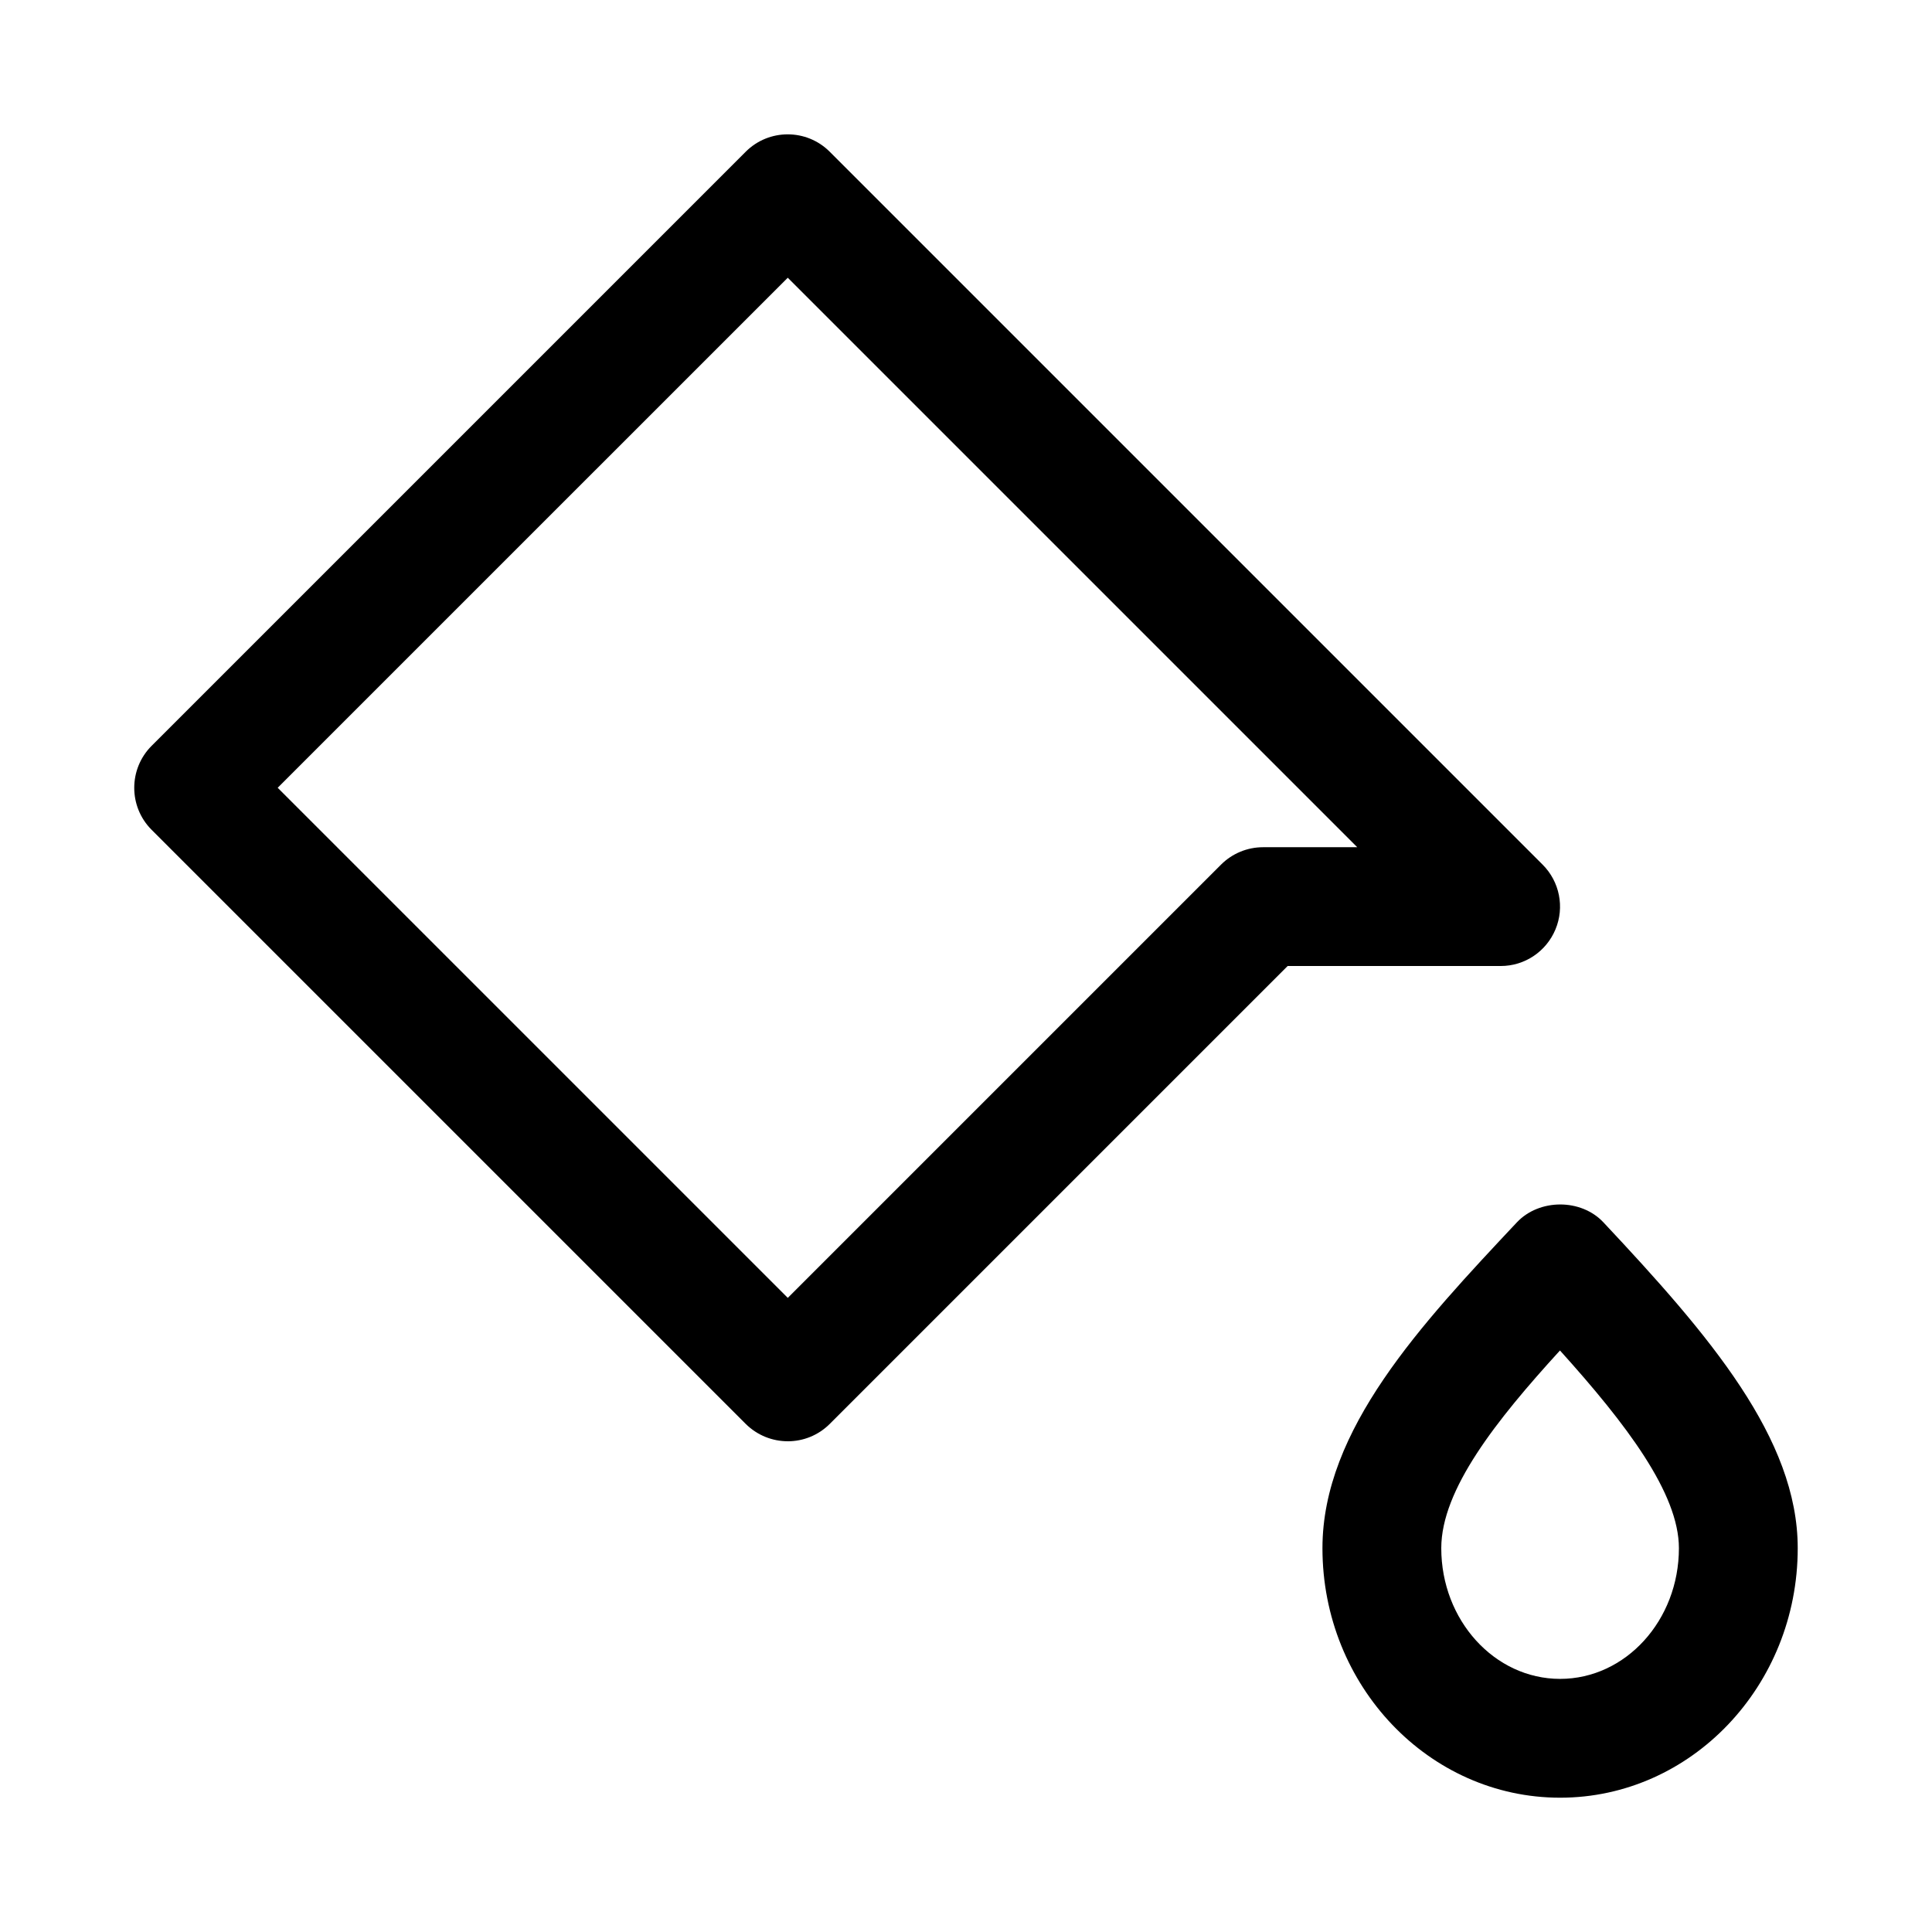
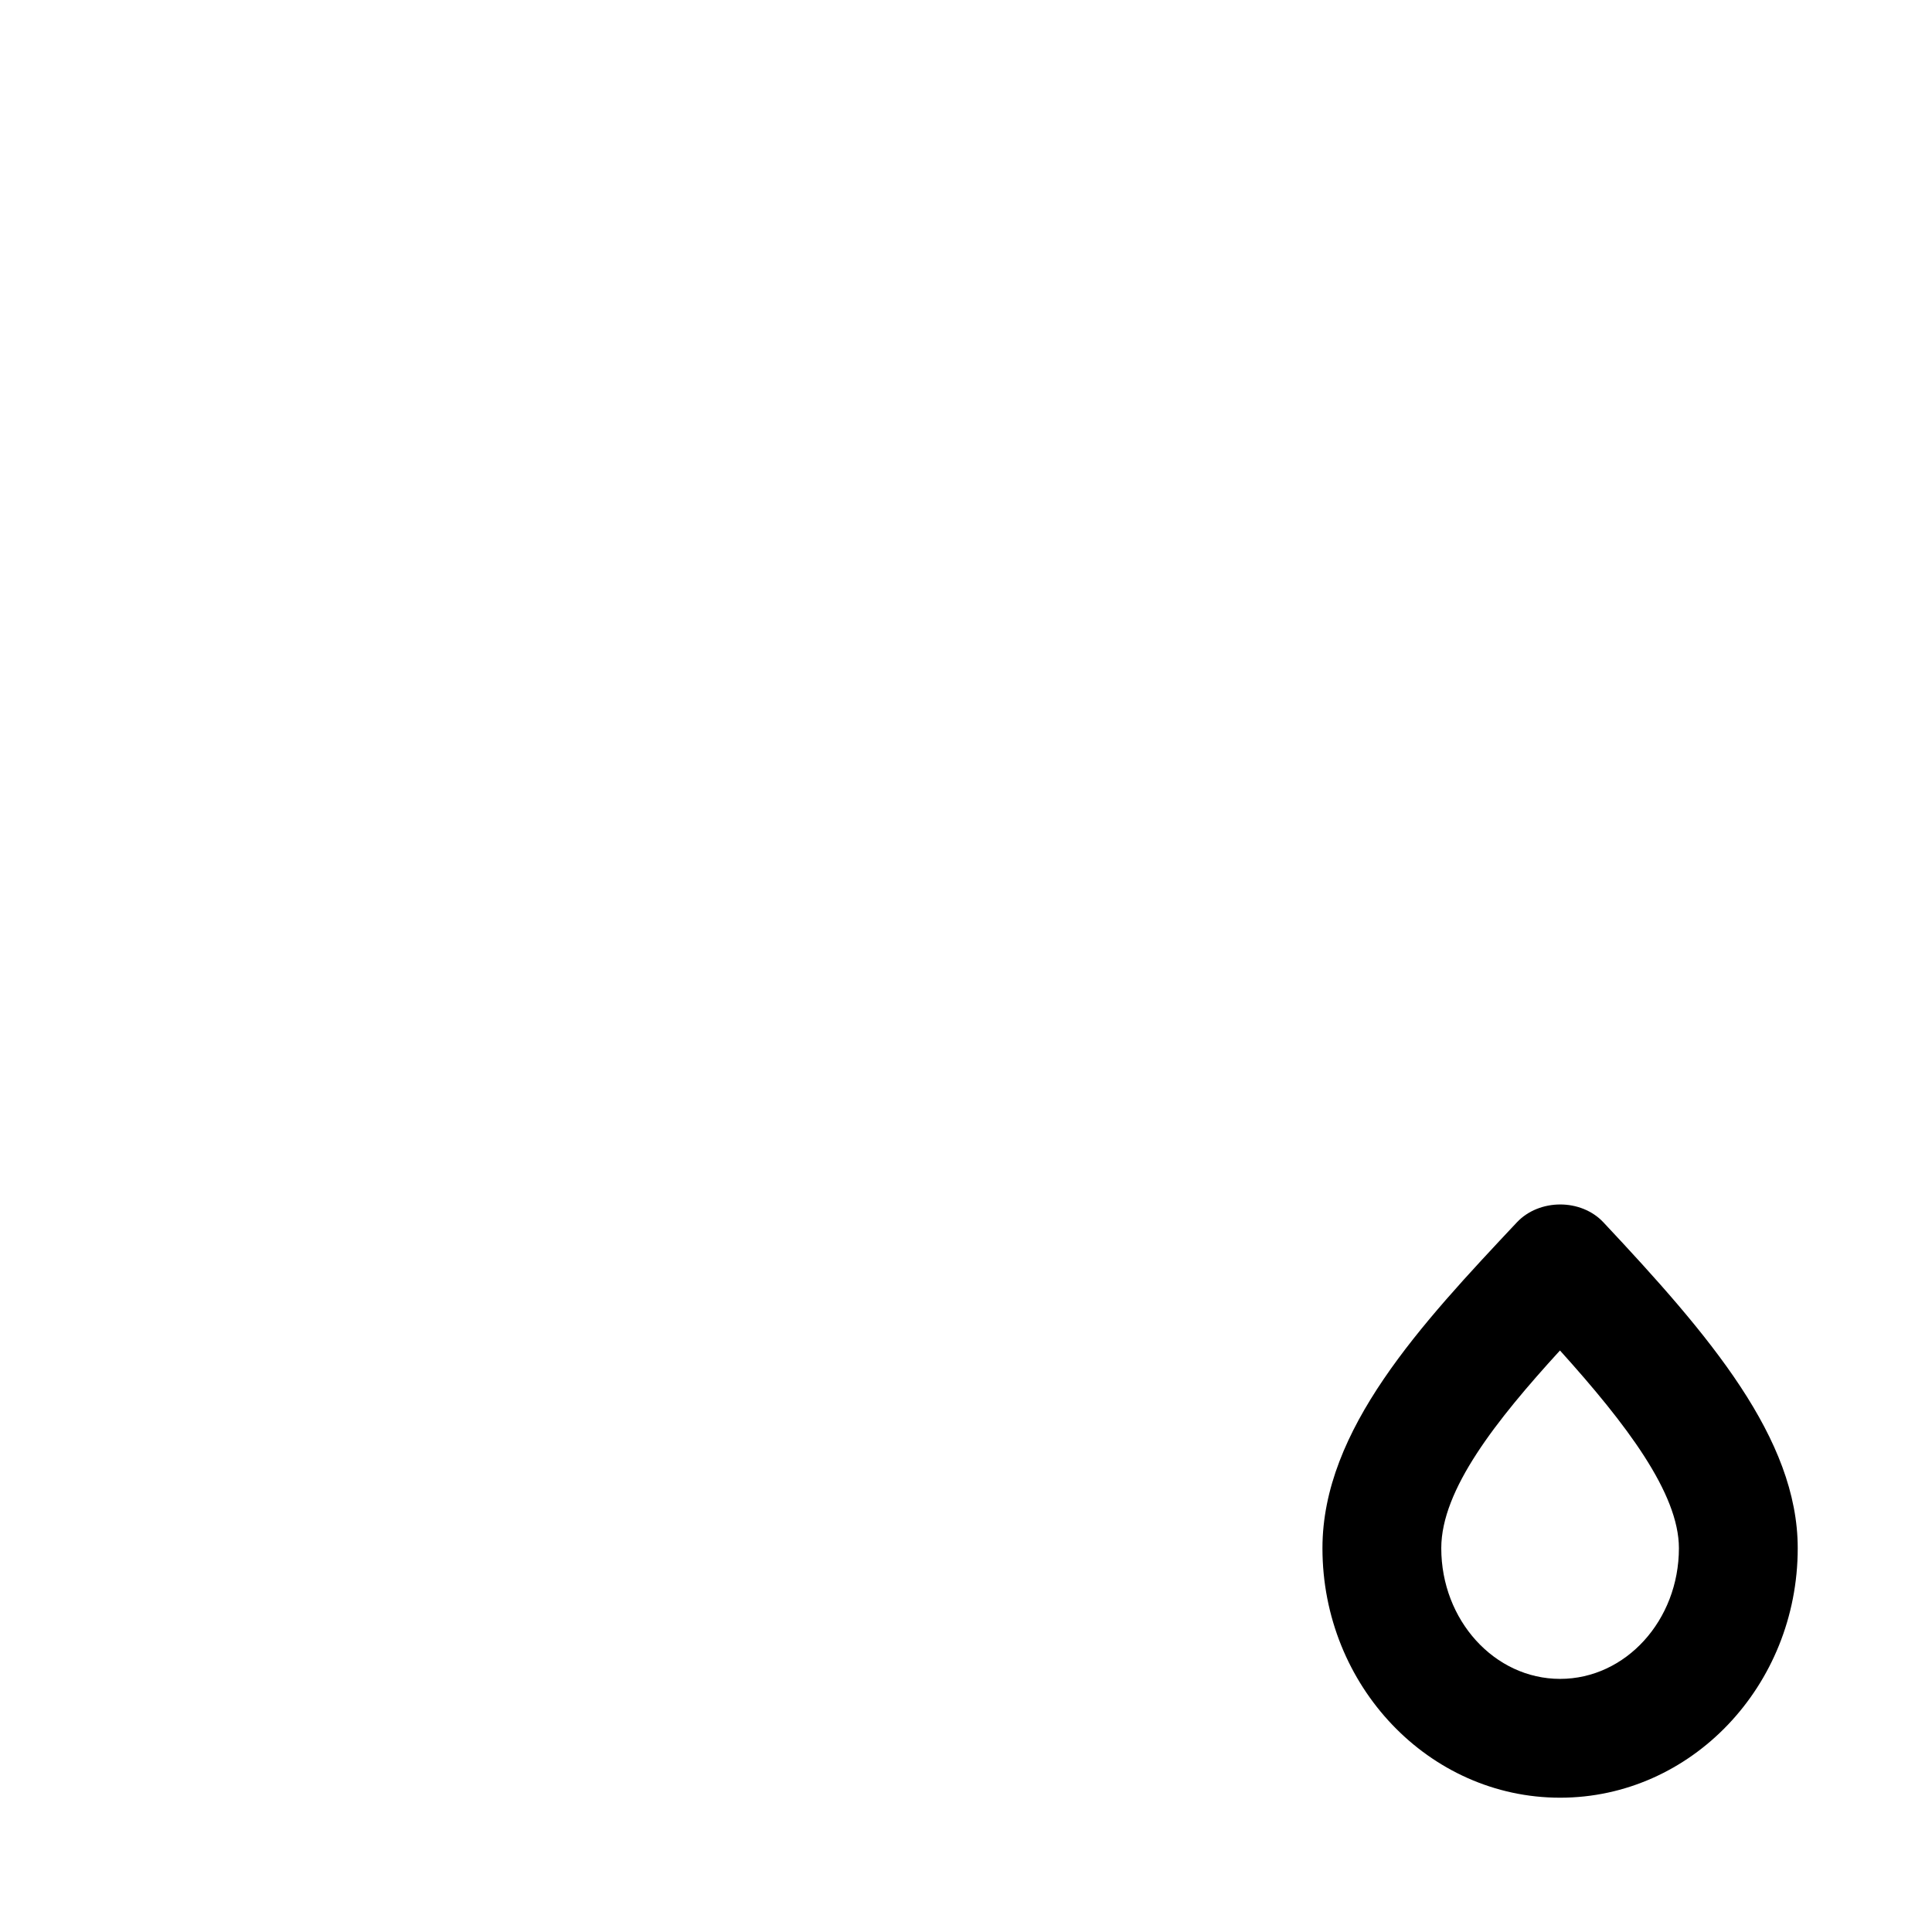
<svg xmlns="http://www.w3.org/2000/svg" fill="#000000" width="800px" height="800px" version="1.1" viewBox="144 144 512 512">
  <g>
    <path d="m557.44 620.41c-34.73 0-62.977-29.629-62.977-66.125 0-31.457 26.168-59.355 51.516-86.34 5.918-6.297 17.004-6.359 22.953 0 28.184 30.039 51.484 57.277 51.484 86.34 0 36.496-28.242 66.125-62.977 66.125zm-0.031-118.52c-16.875 18.484-31.457 36.871-31.457 52.395 0 19.082 14.105 34.637 31.488 34.637s31.488-15.523 31.488-34.637c0-14.516-13.887-32.84-31.52-52.395z" />
-     <path d="m352.77 525.95c-4.031 0-8.062-1.543-11.148-4.598l-157.44-157.44c-6.141-6.141-6.141-16.121 0-22.262l157.44-157.44c6.141-6.141 16.121-6.141 22.262 0l188.93 188.93c4.504 4.504 5.856 11.273 3.402 17.16-2.457 5.891-8.156 9.703-14.516 9.703h-56.457l-121.36 121.36c-3.055 3.051-7.086 4.594-11.117 4.594zm-135.18-173.18 135.18 135.18 114.8-114.8c2.961-2.961 6.961-4.629 11.148-4.629h24.969l-150.92-150.92z" />
  </g>
</svg>